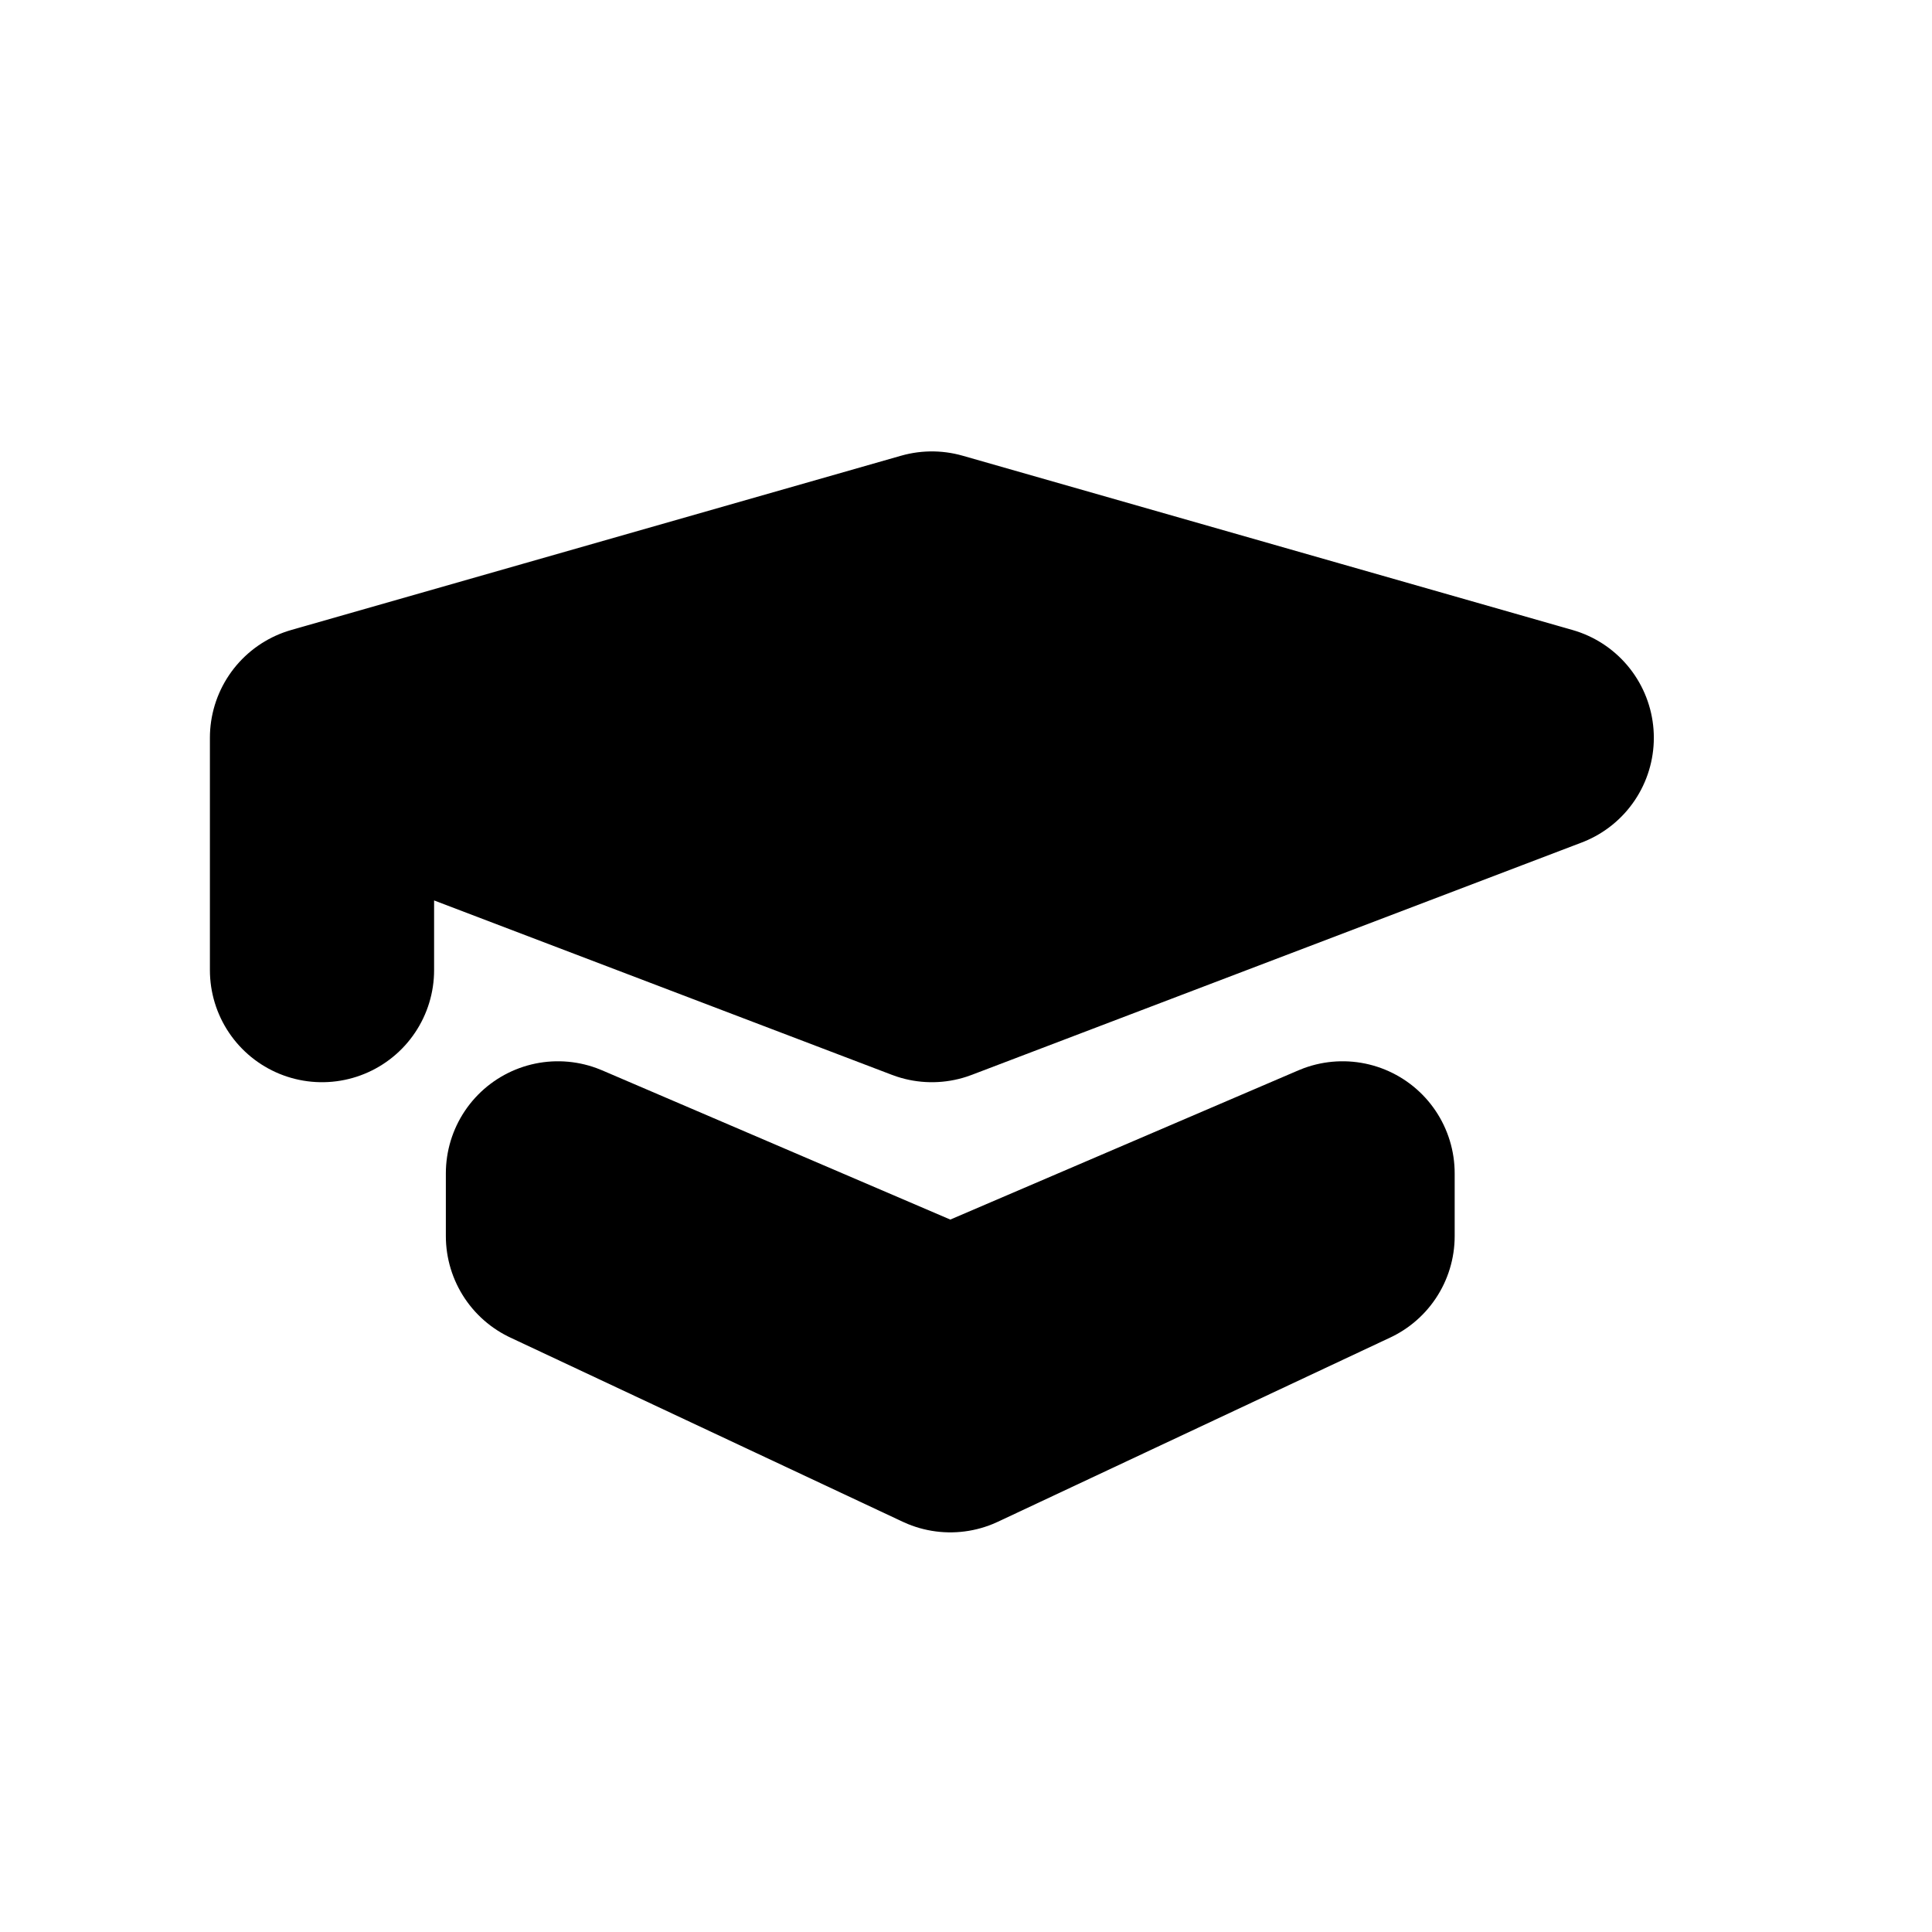
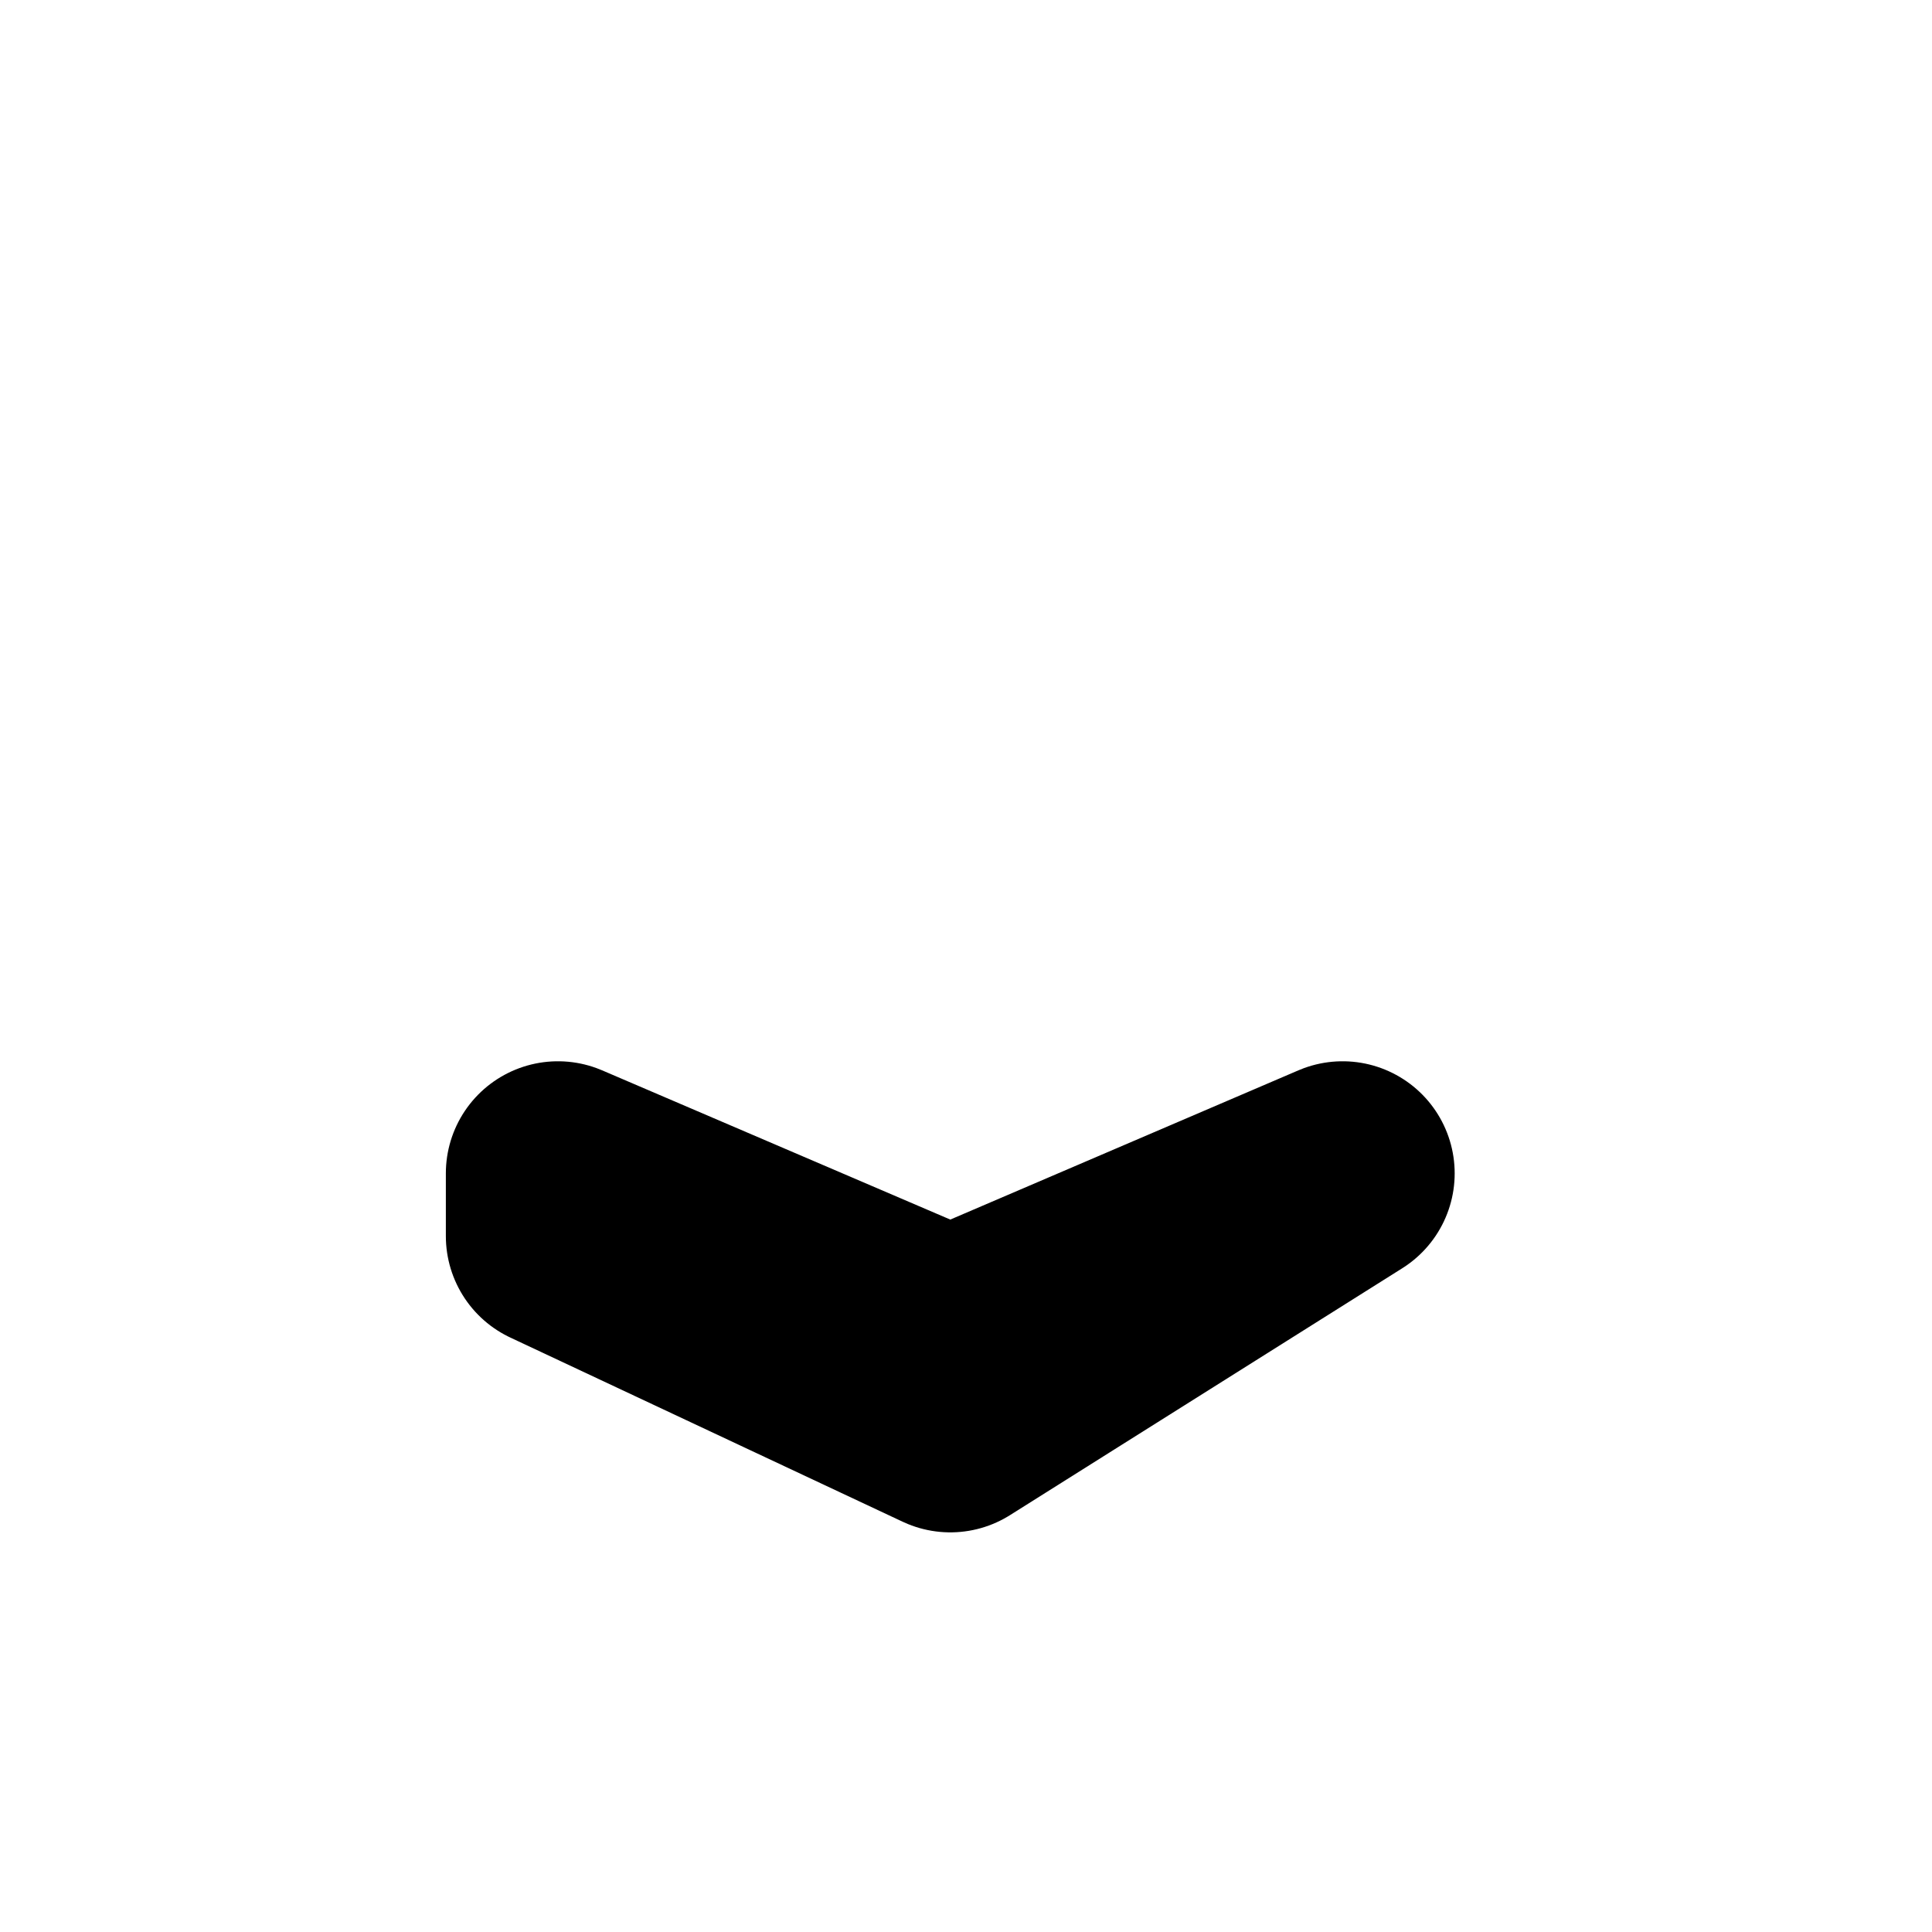
<svg xmlns="http://www.w3.org/2000/svg" width="800px" height="800px" viewBox="0 0 24 24" fill="none">
-   <path d="M6.931 15.355V14.576L11.805 16.665L16.678 14.576V15.355L11.805 17.643L6.931 15.355Z" fill="#000000" stroke="#000000" stroke-width="2.785" stroke-linecap="round" stroke-linejoin="round" />
-   <path d="M11.576 12.051L19.152 9.165L11.576 7L4 9.165L11.576 12.051Z" fill="#000000" />
-   <path d="M4 9.165L11.576 7L19.152 9.165L11.576 12.051L4 9.165ZM4 9.165V12.051" stroke="#000000" stroke-width="2.785" stroke-linecap="round" stroke-linejoin="round" />
+   <path d="M6.931 15.355V14.576L11.805 16.665L16.678 14.576L11.805 17.643L6.931 15.355Z" fill="#000000" stroke="#000000" stroke-width="2.785" stroke-linecap="round" stroke-linejoin="round" />
</svg>